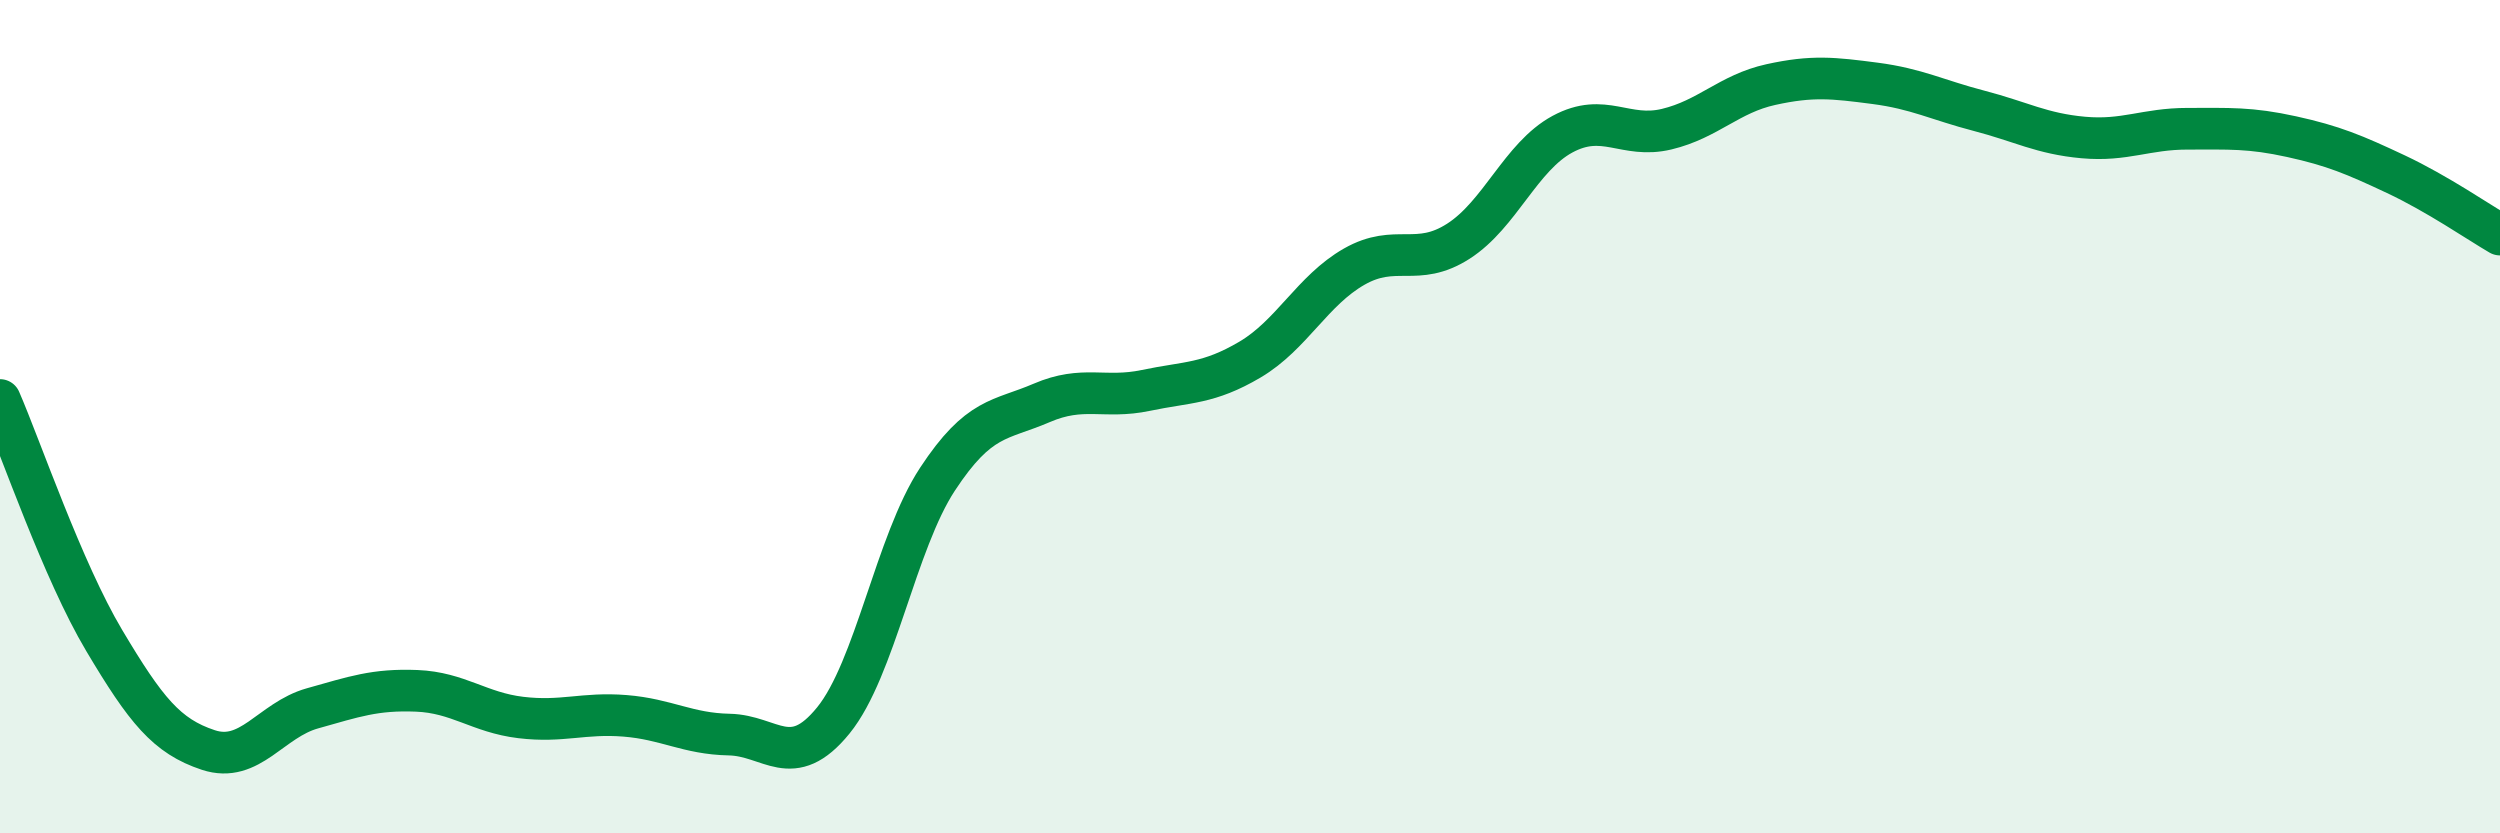
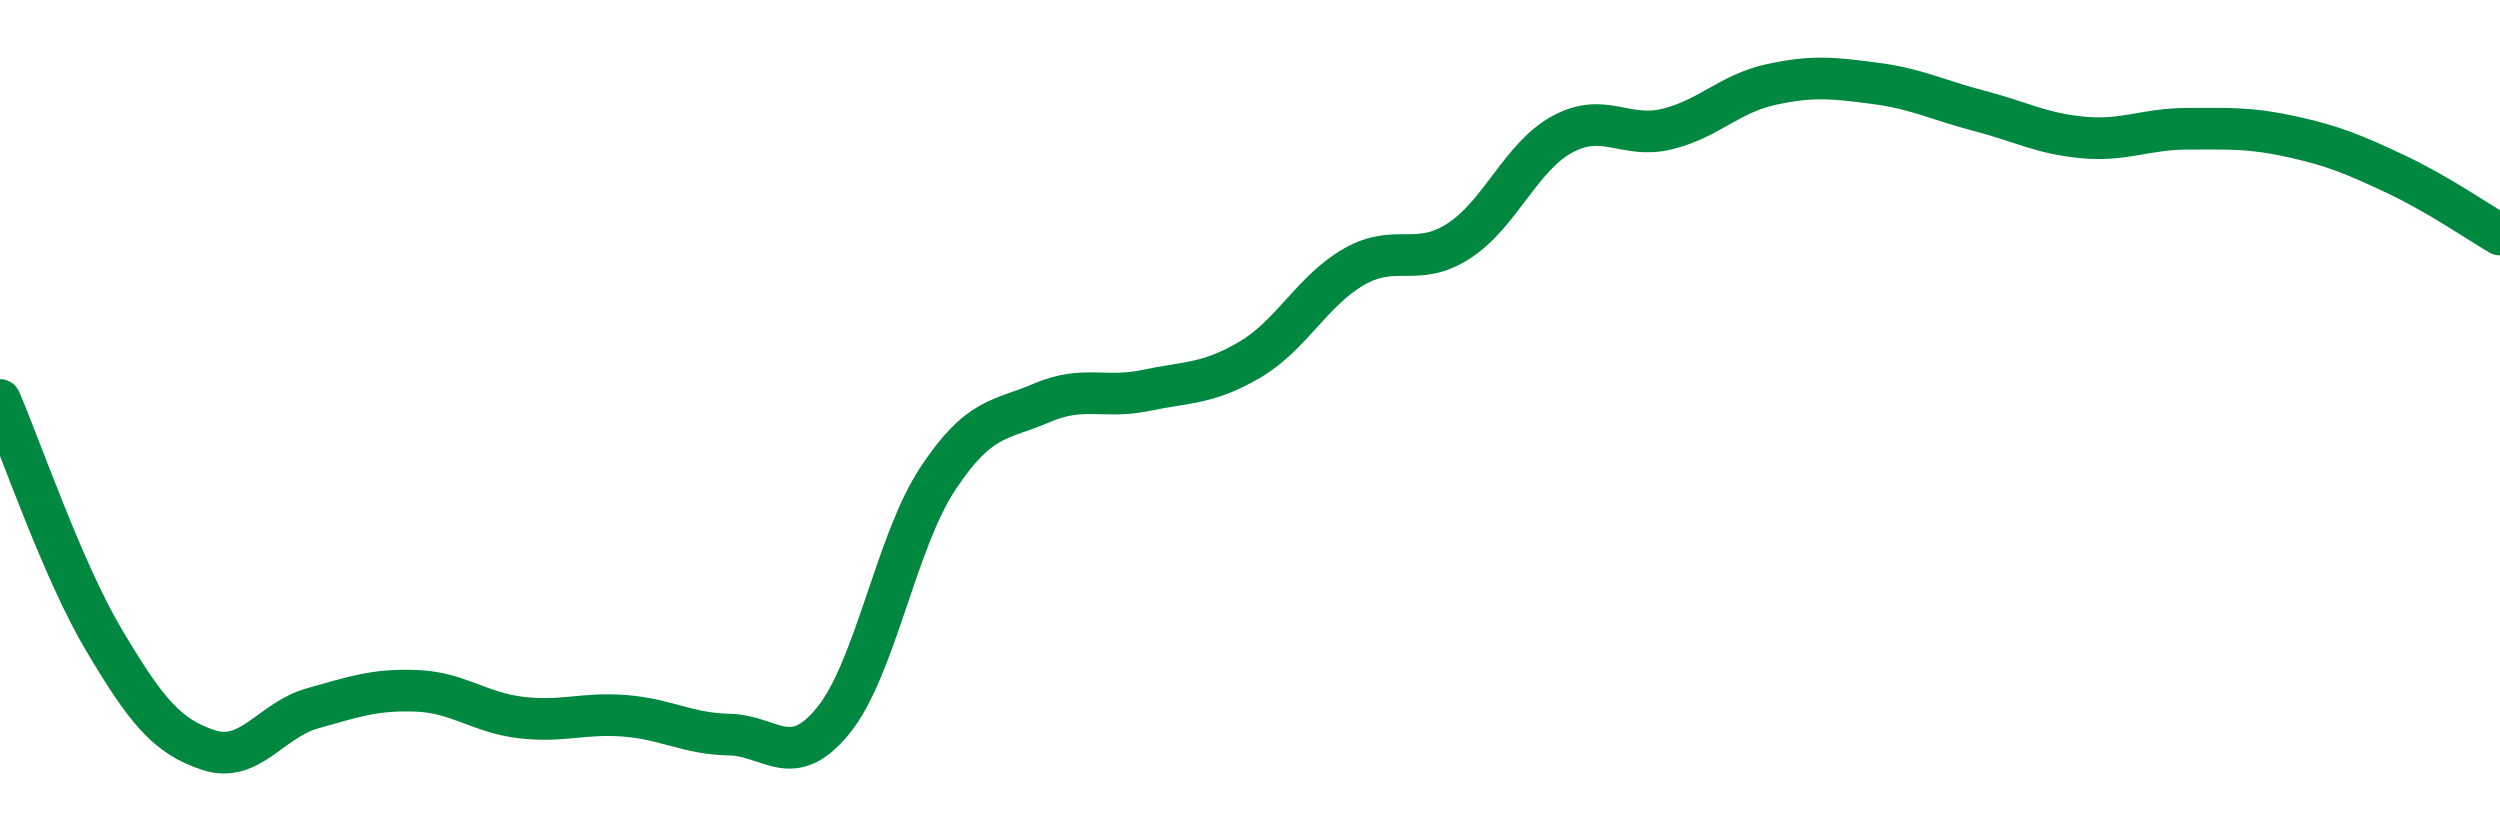
<svg xmlns="http://www.w3.org/2000/svg" width="60" height="20" viewBox="0 0 60 20">
-   <path d="M 0,9.6 C 0.5,10.75 1.5,13.69 2.5,15.37 C 3.5,17.05 4,17.67 5,18 C 6,18.33 6.5,17.28 7.5,17 C 8.5,16.72 9,16.54 10,16.58 C 11,16.62 11.5,17.1 12.5,17.22 C 13.5,17.34 14,17.1 15,17.18 C 16,17.26 16.5,17.61 17.5,17.63 C 18.5,17.65 19,18.52 20,17.29 C 21,16.06 21.5,13.02 22.5,11.5 C 23.5,9.98 24,10.1 25,9.67 C 26,9.24 26.5,9.58 27.5,9.37 C 28.5,9.16 29,9.22 30,8.63 C 31,8.04 31.5,6.97 32.5,6.4 C 33.5,5.83 34,6.43 35,5.79 C 36,5.15 36.5,3.76 37.5,3.22 C 38.5,2.68 39,3.34 40,3.1 C 41,2.86 41.5,2.25 42.5,2.03 C 43.5,1.81 44,1.87 45,2 C 46,2.13 46.5,2.4 47.5,2.66 C 48.5,2.92 49,3.21 50,3.3 C 51,3.39 51.5,3.09 52.5,3.09 C 53.5,3.09 54,3.06 55,3.28 C 56,3.5 56.5,3.71 57.5,4.18 C 58.5,4.65 59.5,5.34 60,5.63L60 20L0 20Z" fill="#008740" opacity="0.1" stroke-linecap="round" stroke-linejoin="round" />
  <path d="M 0,9.6 C 0.5,10.75 1.5,13.69 2.5,15.37 C 3.5,17.05 4,17.67 5,18 C 6,18.33 6.5,17.28 7.5,17 C 8.5,16.72 9,16.54 10,16.58 C 11,16.62 11.5,17.1 12.5,17.22 C 13.5,17.34 14,17.1 15,17.18 C 16,17.26 16.5,17.61 17.5,17.63 C 18.5,17.65 19,18.52 20,17.29 C 21,16.06 21.5,13.02 22.5,11.5 C 23.5,9.98 24,10.1 25,9.67 C 26,9.24 26.5,9.58 27.5,9.37 C 28.5,9.16 29,9.22 30,8.63 C 31,8.04 31.5,6.97 32.5,6.4 C 33.5,5.83 34,6.43 35,5.79 C 36,5.15 36.5,3.76 37.5,3.22 C 38.5,2.68 39,3.34 40,3.1 C 41,2.86 41.5,2.25 42.5,2.03 C 43.5,1.81 44,1.87 45,2 C 46,2.13 46.5,2.4 47.5,2.66 C 48.5,2.92 49,3.21 50,3.3 C 51,3.39 51.5,3.09 52.5,3.09 C 53.5,3.09 54,3.06 55,3.28 C 56,3.5 56.5,3.71 57.5,4.18 C 58.5,4.65 59.5,5.34 60,5.63" stroke="#008740" stroke-width="1" fill="none" stroke-linecap="round" stroke-linejoin="round" />
</svg>